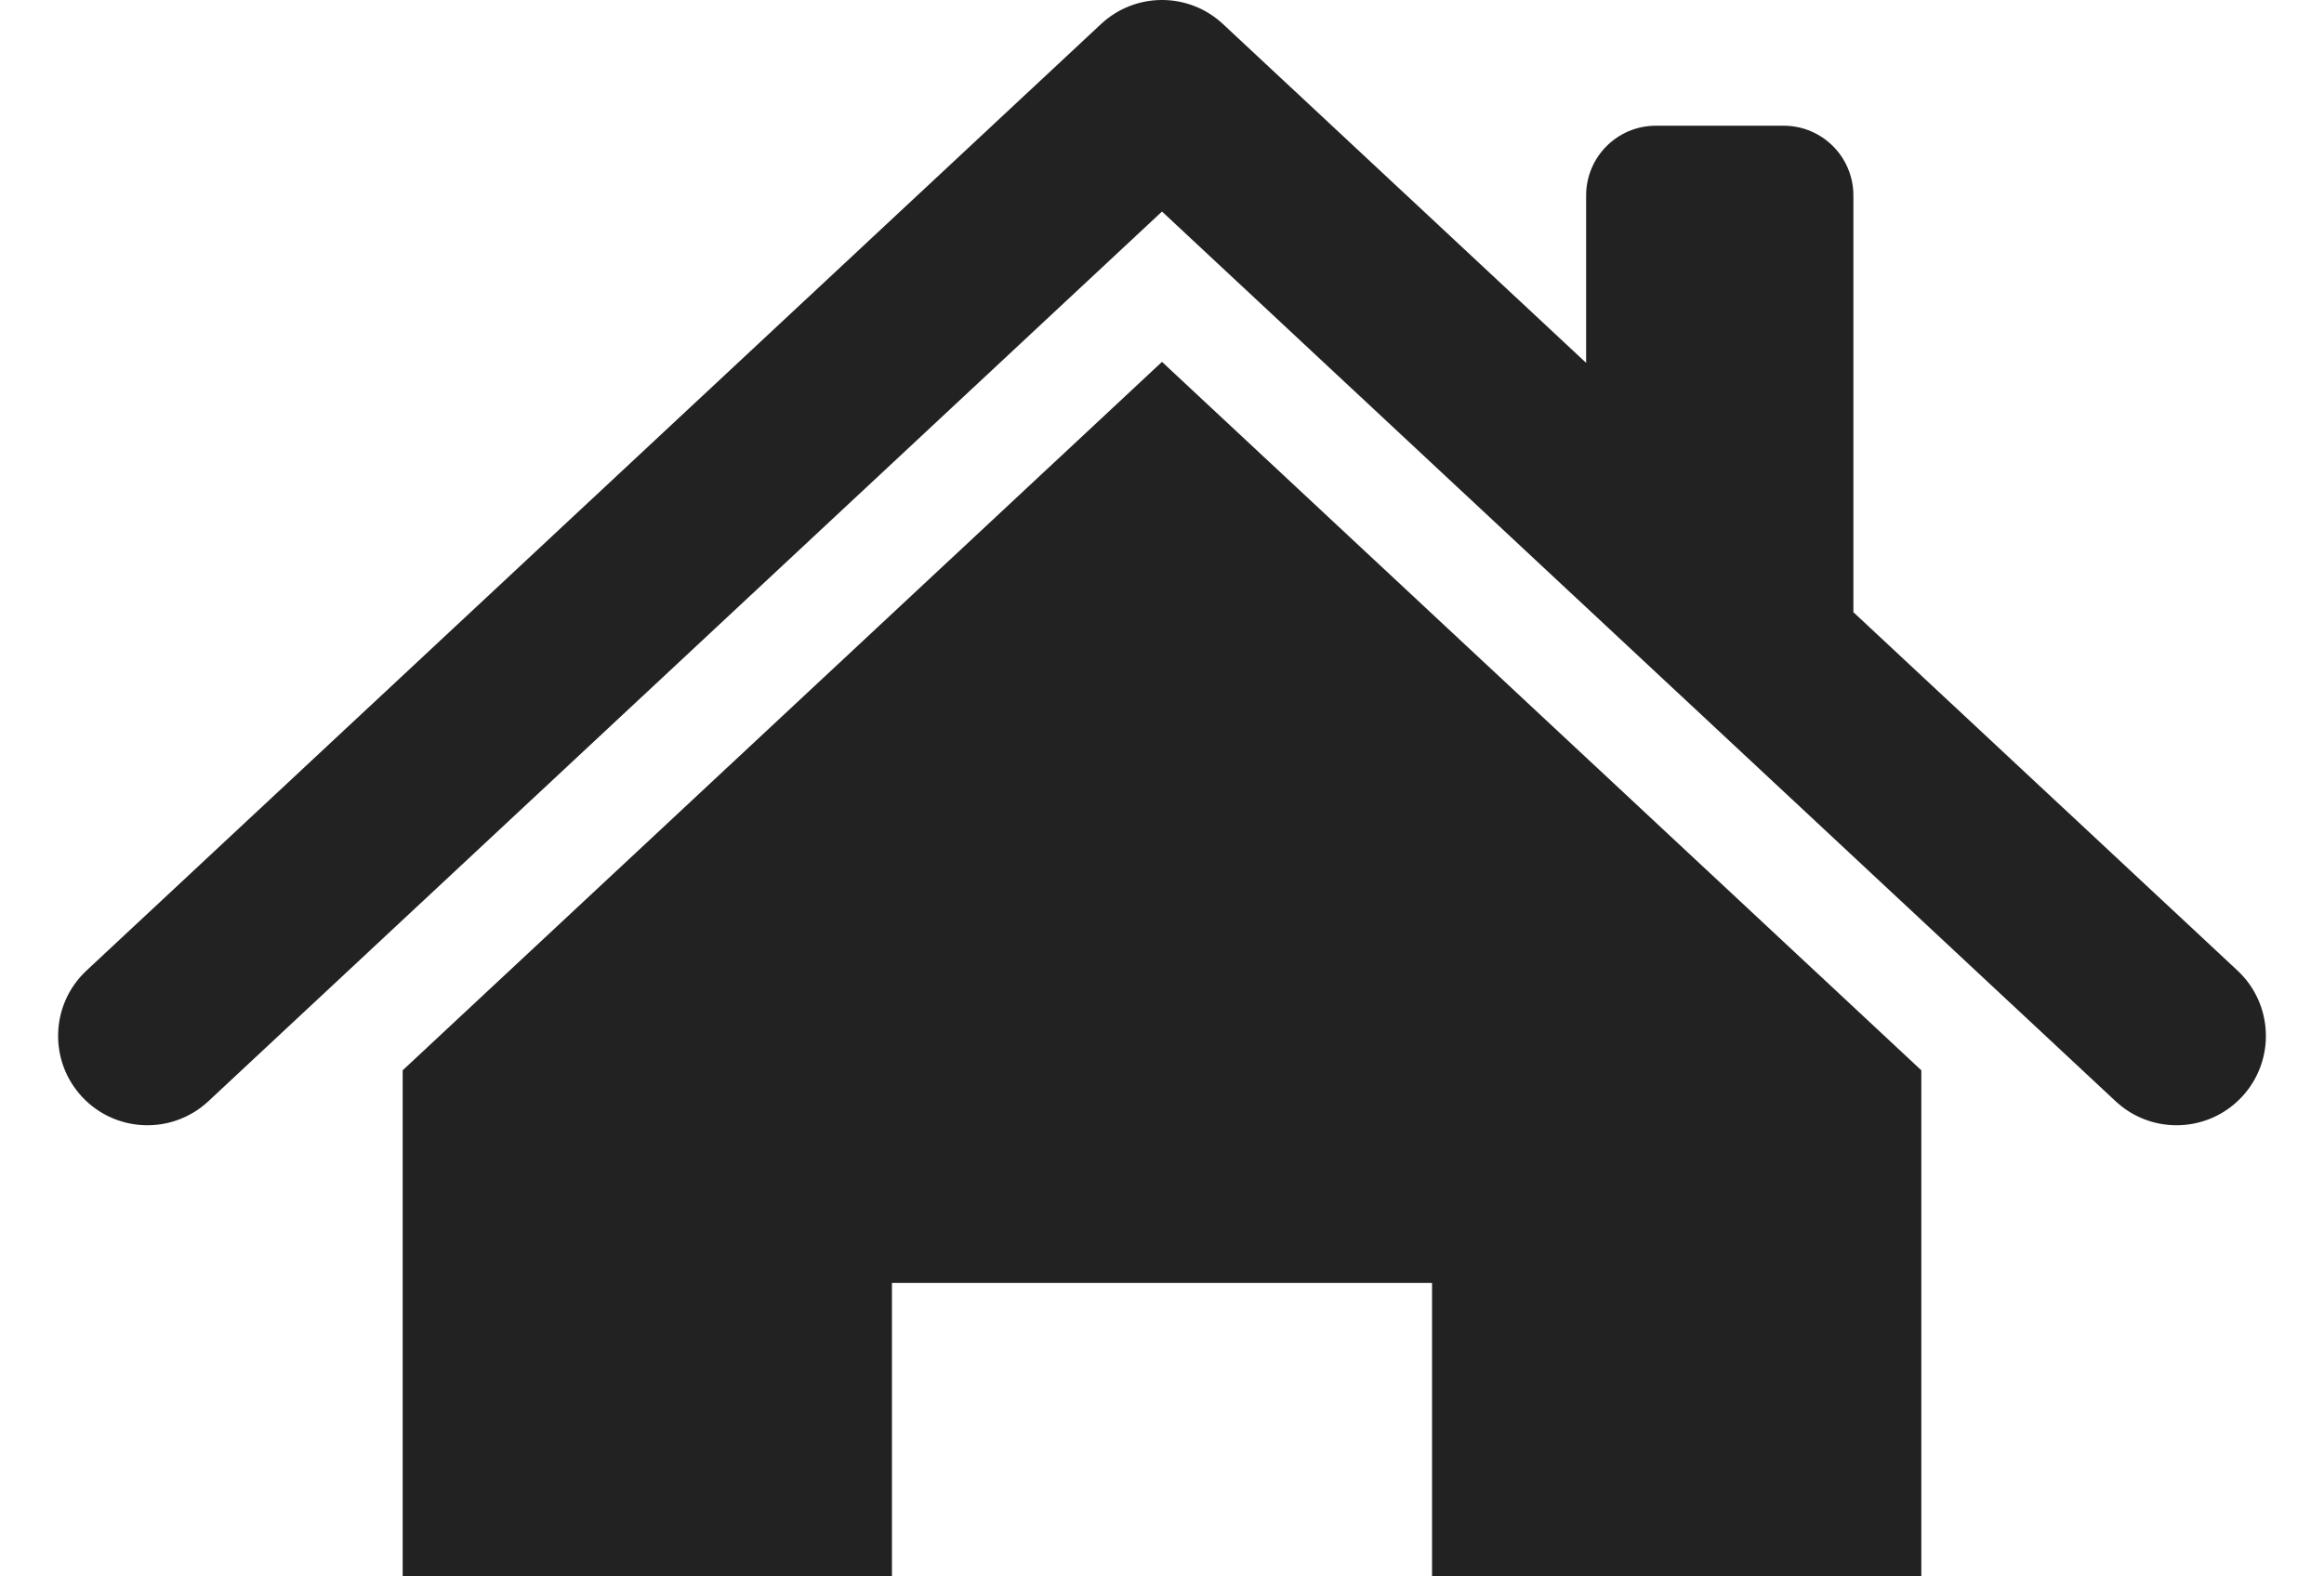
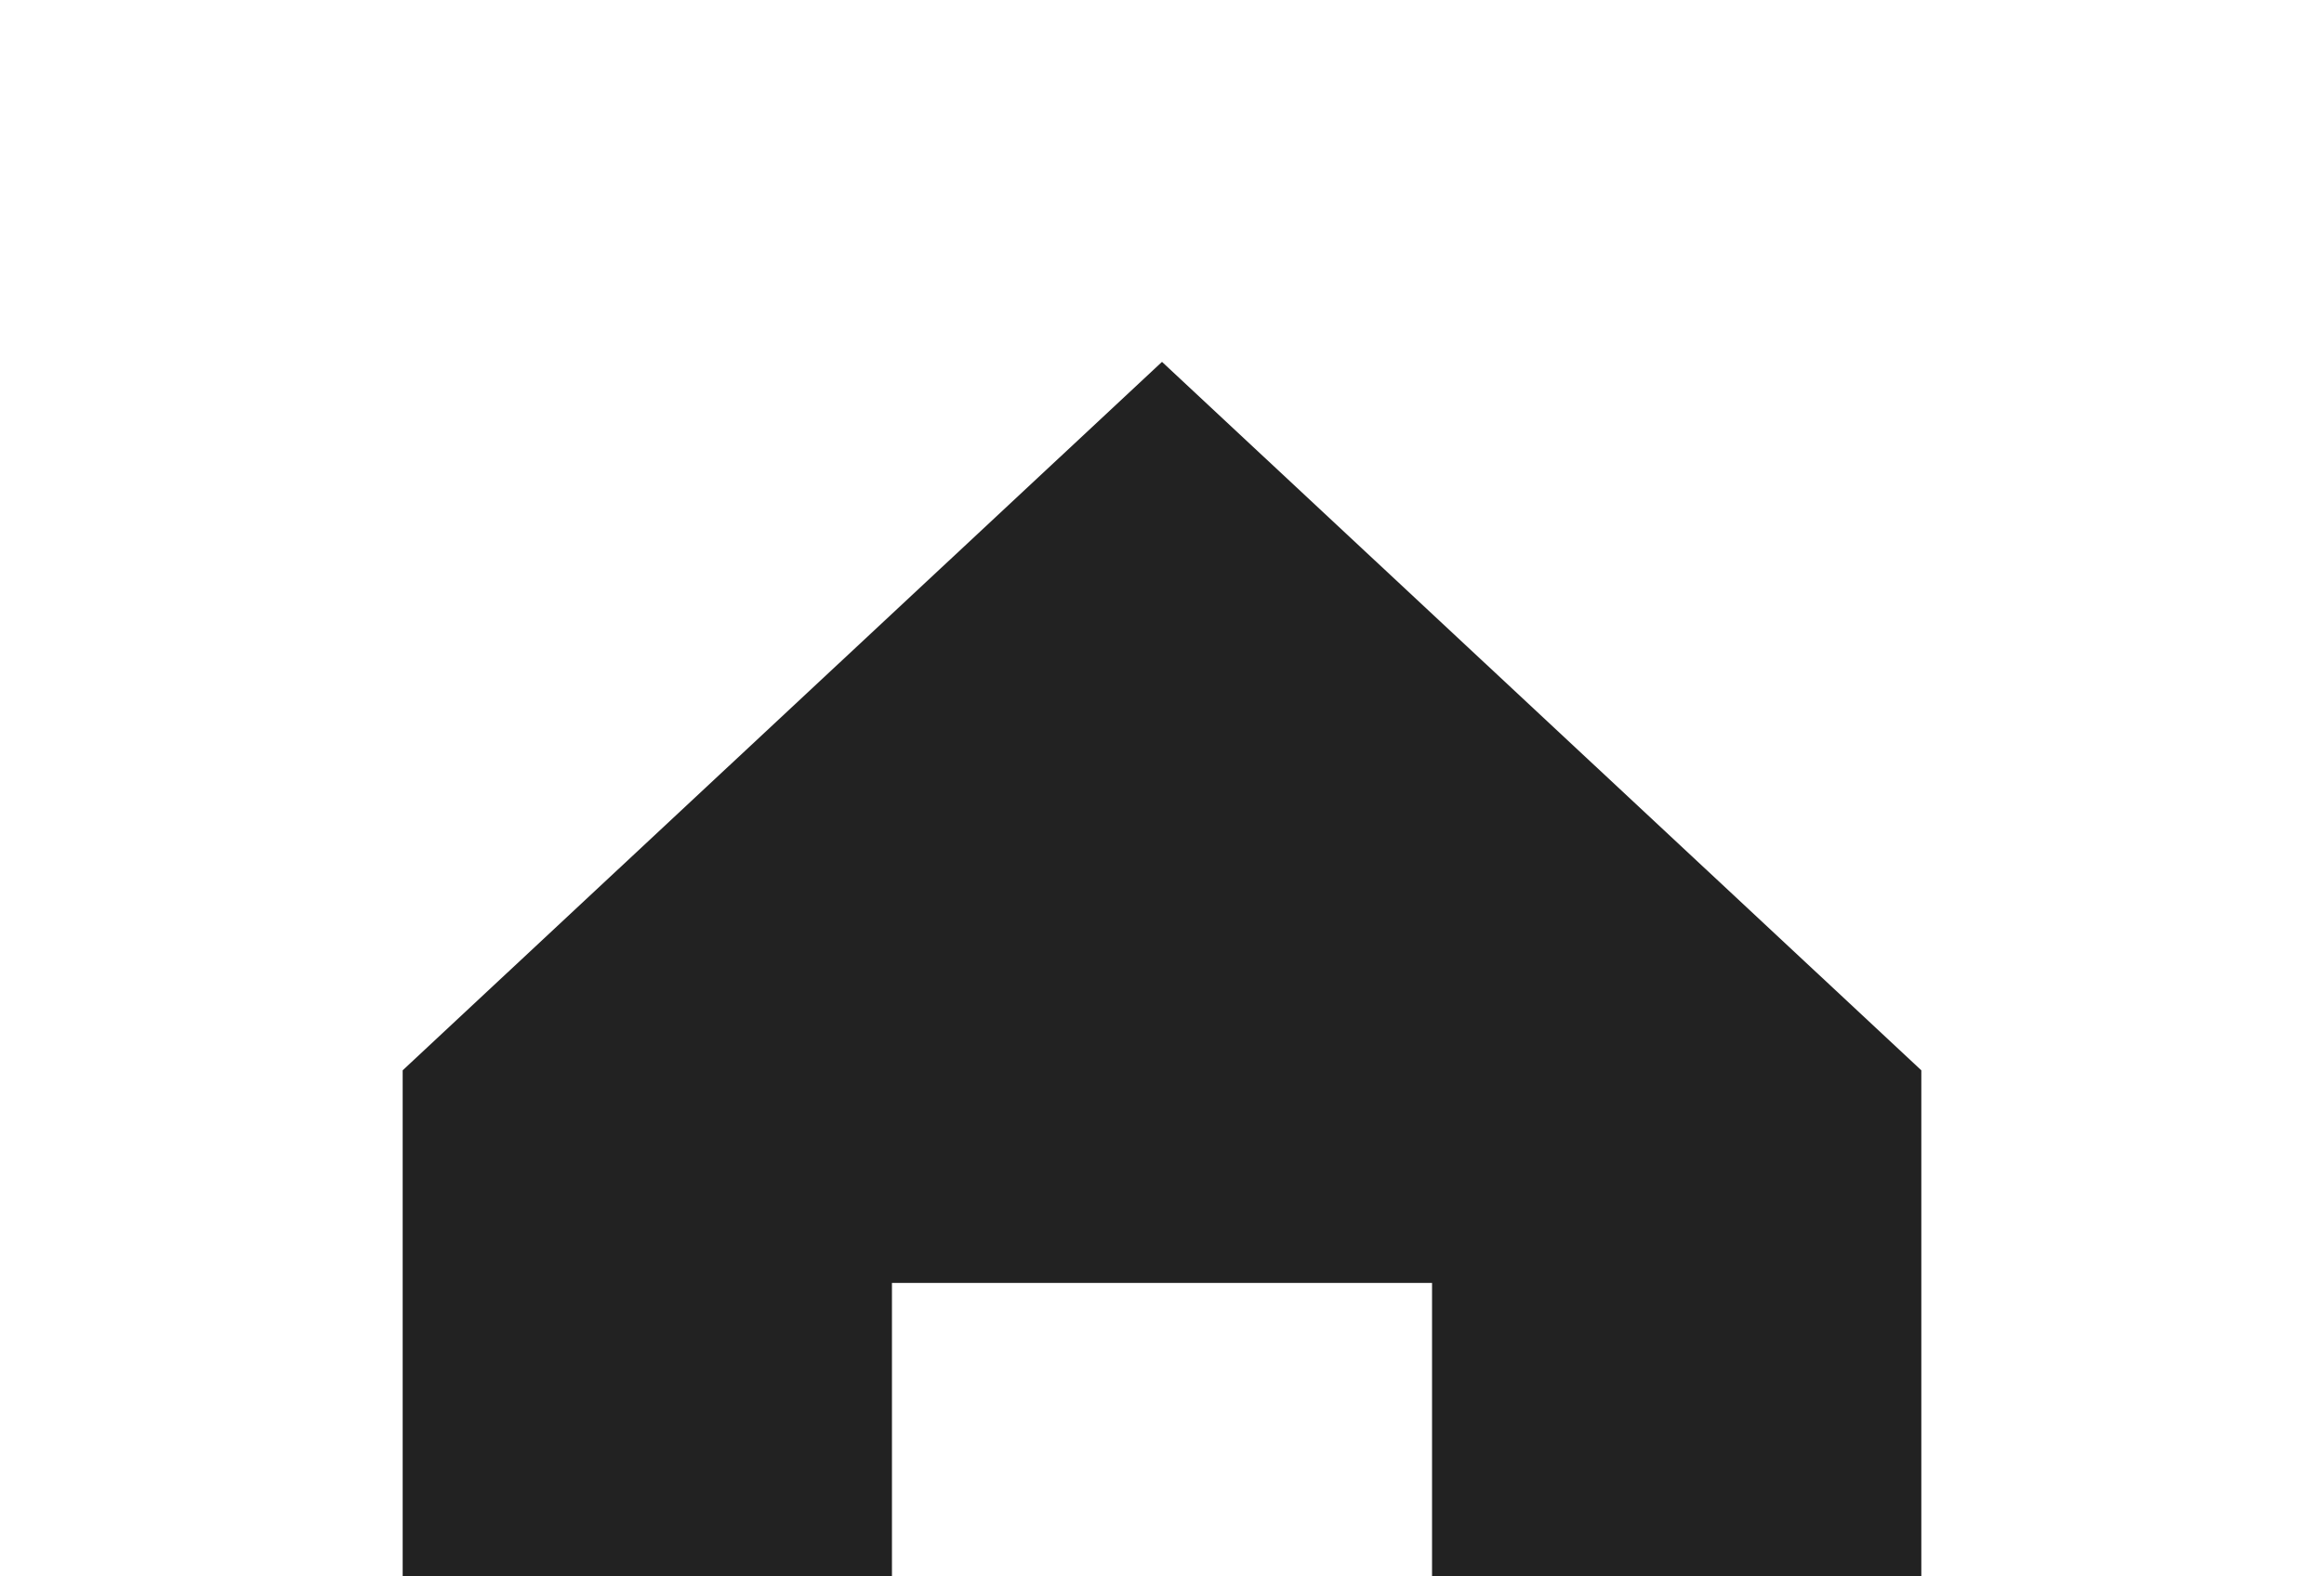
<svg xmlns="http://www.w3.org/2000/svg" width="146" height="99" viewBox="0 0 146 99" fill="none">
-   <path d="M140.566 60.961L116.435 38.452V12.276C116.435 9.857 114.474 7.896 112.055 7.896H104.025C101.606 7.896 99.645 9.857 99.645 12.276V22.791L76.828 1.508C74.673 -0.503 71.327 -0.503 69.172 1.508L5.434 60.961C3.168 63.075 3.044 66.626 5.158 68.893C7.271 71.159 10.822 71.283 13.09 69.169L73 13.287L132.91 69.169C133.991 70.177 135.365 70.677 136.736 70.677C138.239 70.677 139.736 70.078 140.842 68.893C142.956 66.626 142.832 63.075 140.566 60.961Z" fill="#222222" />
  <path d="M25.297 67.225V107.712C25.297 112.587 29.241 116.531 34.116 116.531H56.035V80.582H89.965V116.531H111.884C116.759 116.531 120.703 112.587 120.703 107.712V67.225L73 22.729L25.297 67.225Z" fill="#222222" />
</svg>